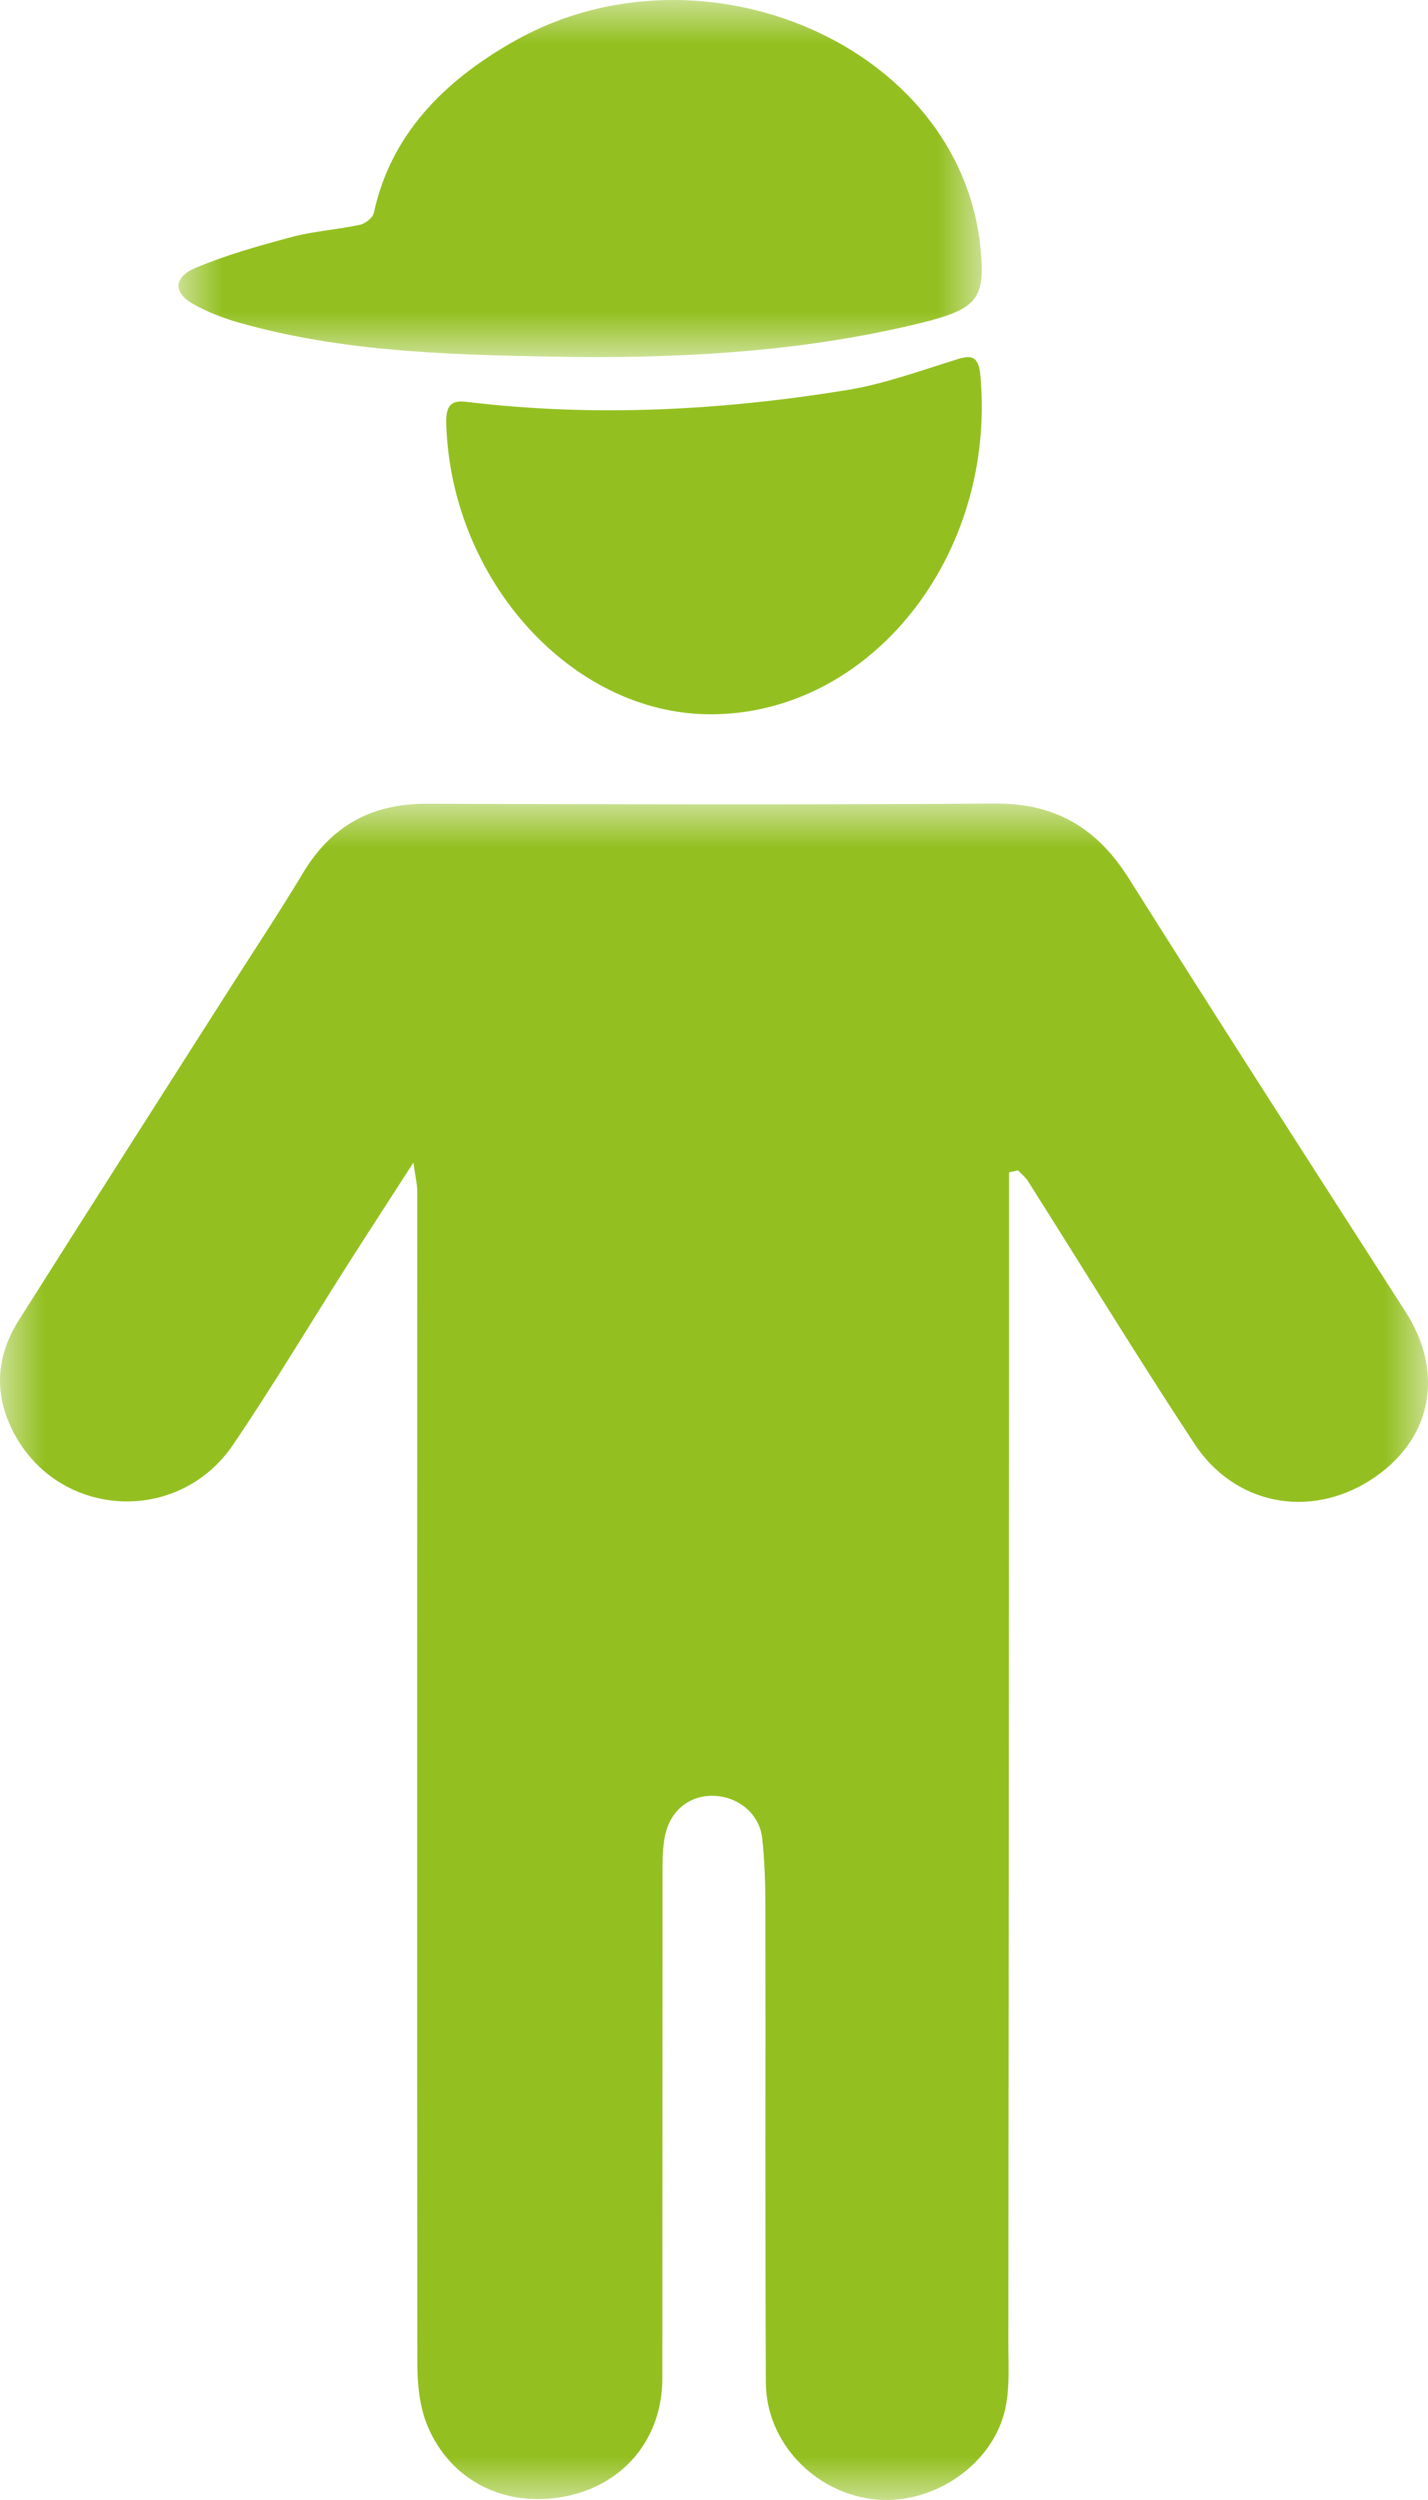
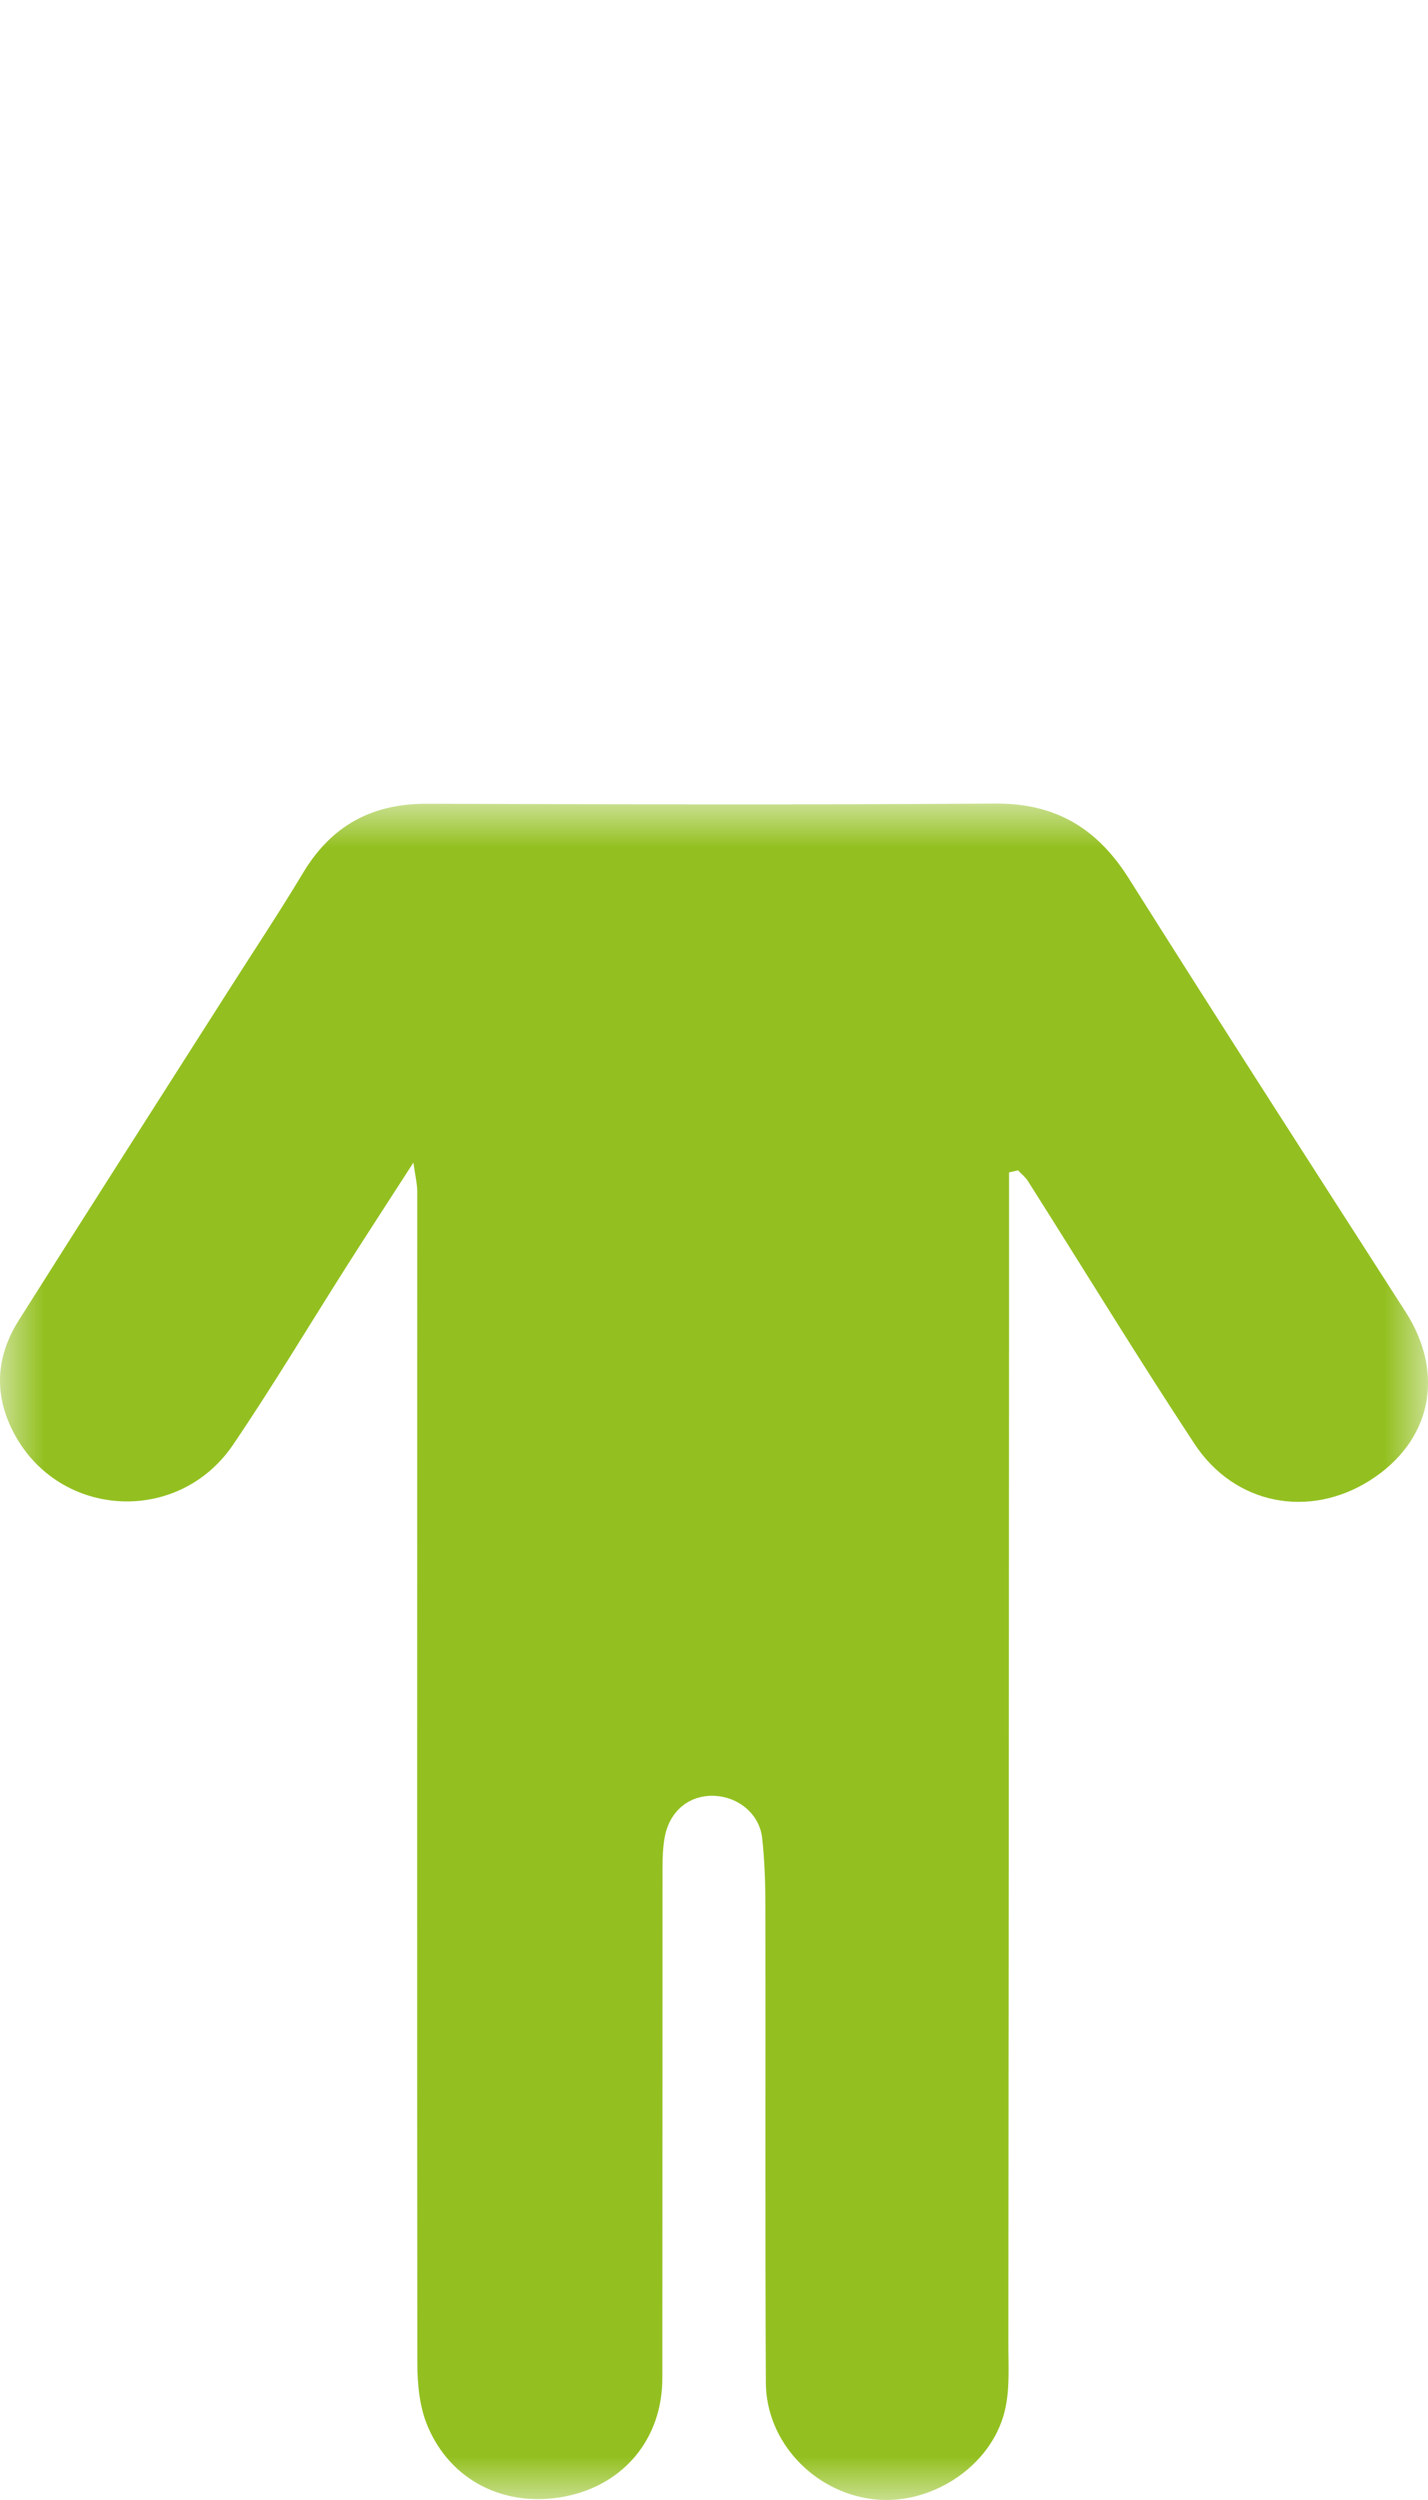
<svg xmlns="http://www.w3.org/2000/svg" xmlns:xlink="http://www.w3.org/1999/xlink" width="16px" height="28px" viewBox="0 0 16 28" version="1.1">
  <title>Picto/ ado</title>
  <defs>
    <polygon id="path-1" points="0 0 16 0 16 19 0 19" />
    <polygon id="path-3" points="-3.69409279e-16 0 9 0 9 4 -3.69409279e-16 4" />
  </defs>
  <g id="Workspace" stroke="none" stroke-width="1" fill="none" fill-rule="evenodd">
    <g id="Nos-tarifs--Family-In" transform="translate(-833, -858)">
      <g id="Group-9" transform="translate(833, 858)">
        <g id="Group-3" transform="translate(0, 9)">
          <mask id="mask-2" fill="white">
            <use xlink:href="#path-1" />
          </mask>
          <g id="Clip-2" />
          <path d="M11.306,4.131 C11.306,4.692 11.306,5.252 11.306,5.813 C11.304,9.619 11.302,13.424 11.298,17.23 C11.297,17.489 11.318,17.758 11.257,18.006 C11.102,18.635 10.415,19.073 9.772,18.99 C9.113,18.905 8.584,18.345 8.581,17.686 C8.572,15.913 8.579,14.141 8.576,12.368 C8.576,12.108 8.568,11.847 8.54,11.589 C8.51,11.314 8.27,11.12 7.992,11.113 C7.722,11.107 7.507,11.281 7.45,11.565 C7.428,11.679 7.423,11.799 7.423,11.916 C7.422,13.823 7.423,15.73 7.421,17.637 C7.421,18.311 6.991,18.831 6.333,18.96 C5.664,19.091 5.047,18.79 4.788,18.165 C4.701,17.955 4.677,17.707 4.676,17.477 C4.672,13.1 4.675,8.723 4.675,4.346 C4.675,4.26 4.653,4.173 4.632,4.021 C4.362,4.44 4.128,4.799 3.898,5.16 C3.47,5.833 3.061,6.518 2.613,7.179 C2.001,8.083 0.668,8.009 0.159,7.057 C-0.072,6.625 -0.048,6.197 0.21,5.788 C0.985,4.561 1.767,3.339 2.547,2.115 C2.829,1.671 3.122,1.232 3.392,0.782 C3.703,0.261 4.15,0 4.782,0.002 C6.906,0.009 9.03,0.014 11.154,0 C11.842,-0.004 12.301,0.289 12.648,0.839 C13.671,2.462 14.71,4.076 15.747,5.69 C16.195,6.387 16.04,7.143 15.349,7.581 C14.67,8.011 13.835,7.856 13.384,7.172 C12.745,6.202 12.14,5.21 11.518,4.229 C11.49,4.184 11.444,4.148 11.406,4.108 C11.373,4.116 11.339,4.124 11.306,4.131" id="Fill-1" fill="#93C020" mask="url(#mask-2)" />
        </g>
        <g id="Group-6" transform="translate(2, 0)">
          <mask id="mask-4" fill="white">
            <use xlink:href="#path-3" />
          </mask>
          <g id="Clip-5" />
-           <path d="M4.487,3.999 C3.218,3.978 1.948,3.965 0.721,3.626 C0.526,3.573 0.332,3.5 0.161,3.403 C-0.058,3.278 -0.058,3.106 0.187,3.002 C0.532,2.856 0.903,2.752 1.271,2.654 C1.517,2.588 1.78,2.572 2.031,2.518 C2.094,2.505 2.178,2.437 2.189,2.384 C2.374,1.522 2.959,0.909 3.783,0.449 C5.873,-0.716 8.742,0.504 8.983,2.753 C9.045,3.341 8.964,3.46 8.308,3.62 C7.059,3.924 5.779,4.008 4.487,3.999" id="Fill-4" fill="#93C020" mask="url(#mask-4)" />
        </g>
-         <path d="M7.958,8 C6.409,7.998 5.053,6.501 5,4.746 C4.994,4.534 5.06,4.48 5.23,4.501 C6.652,4.673 8.071,4.598 9.482,4.37 C9.907,4.302 10.322,4.148 10.738,4.02 C10.896,3.972 10.965,4.002 10.984,4.201 C11.169,6.223 9.754,8.003 7.958,8" id="Fill-7" fill="#93C020" />
      </g>
    </g>
  </g>
</svg>